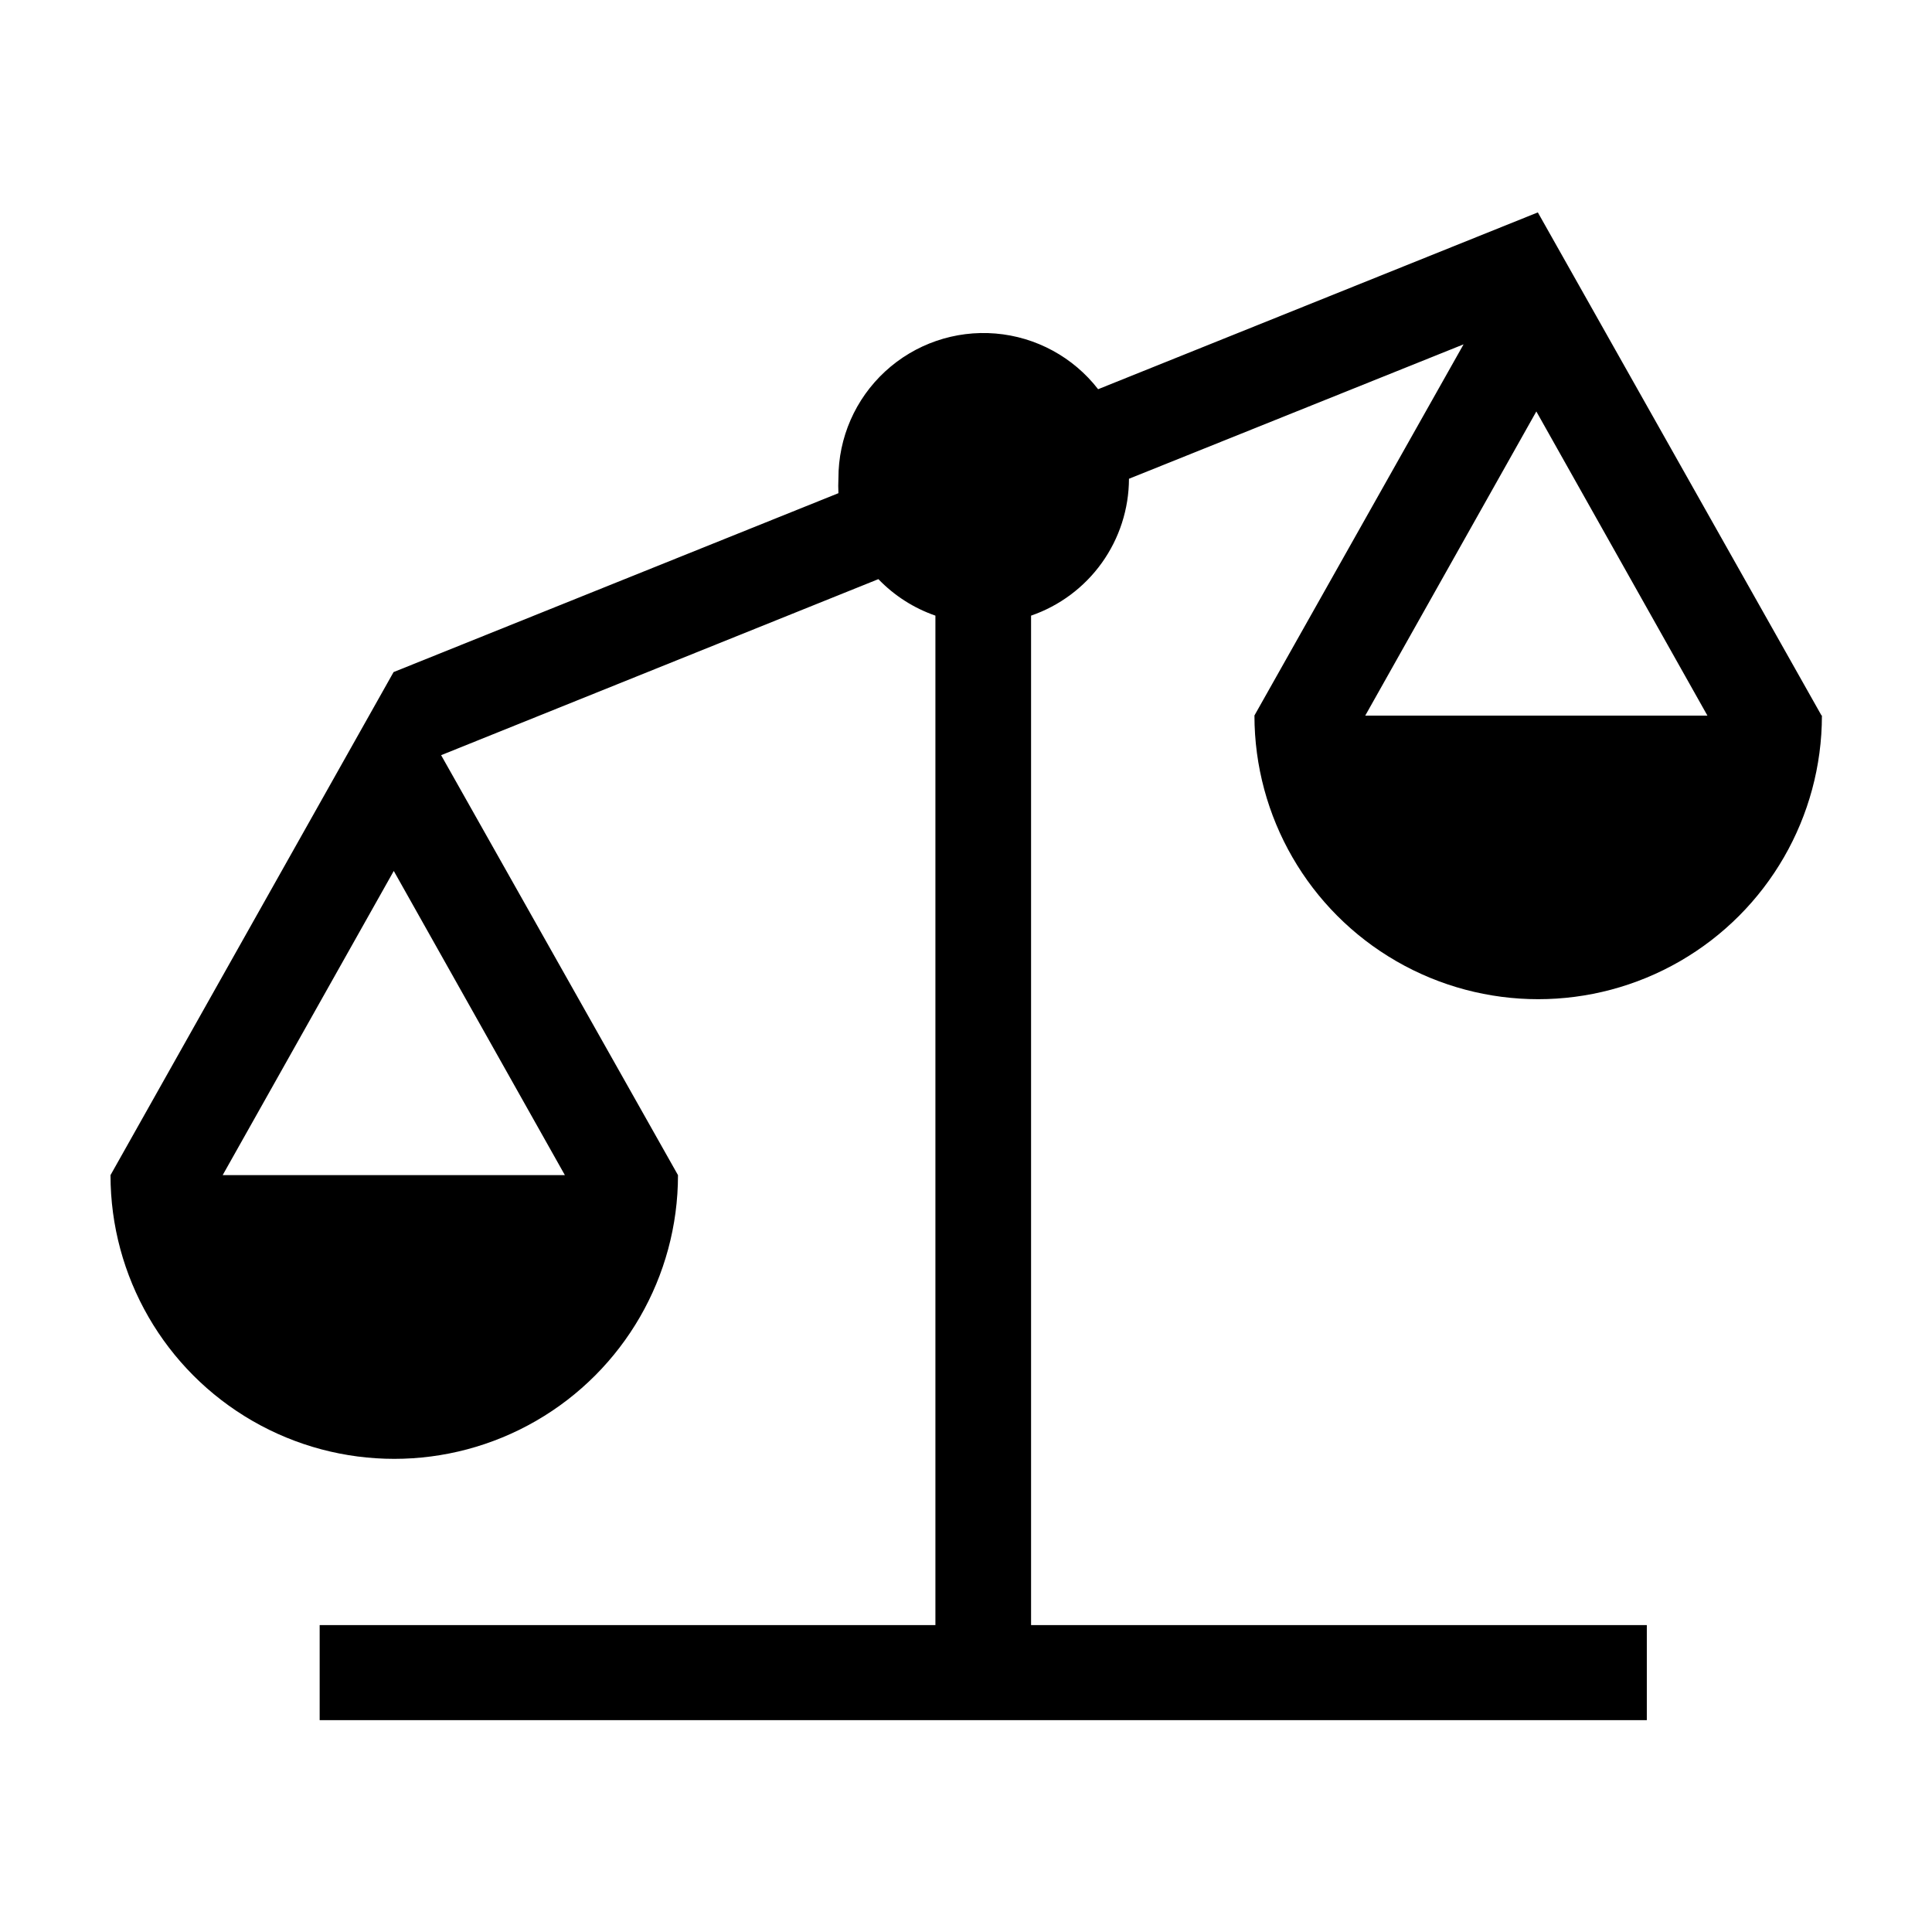
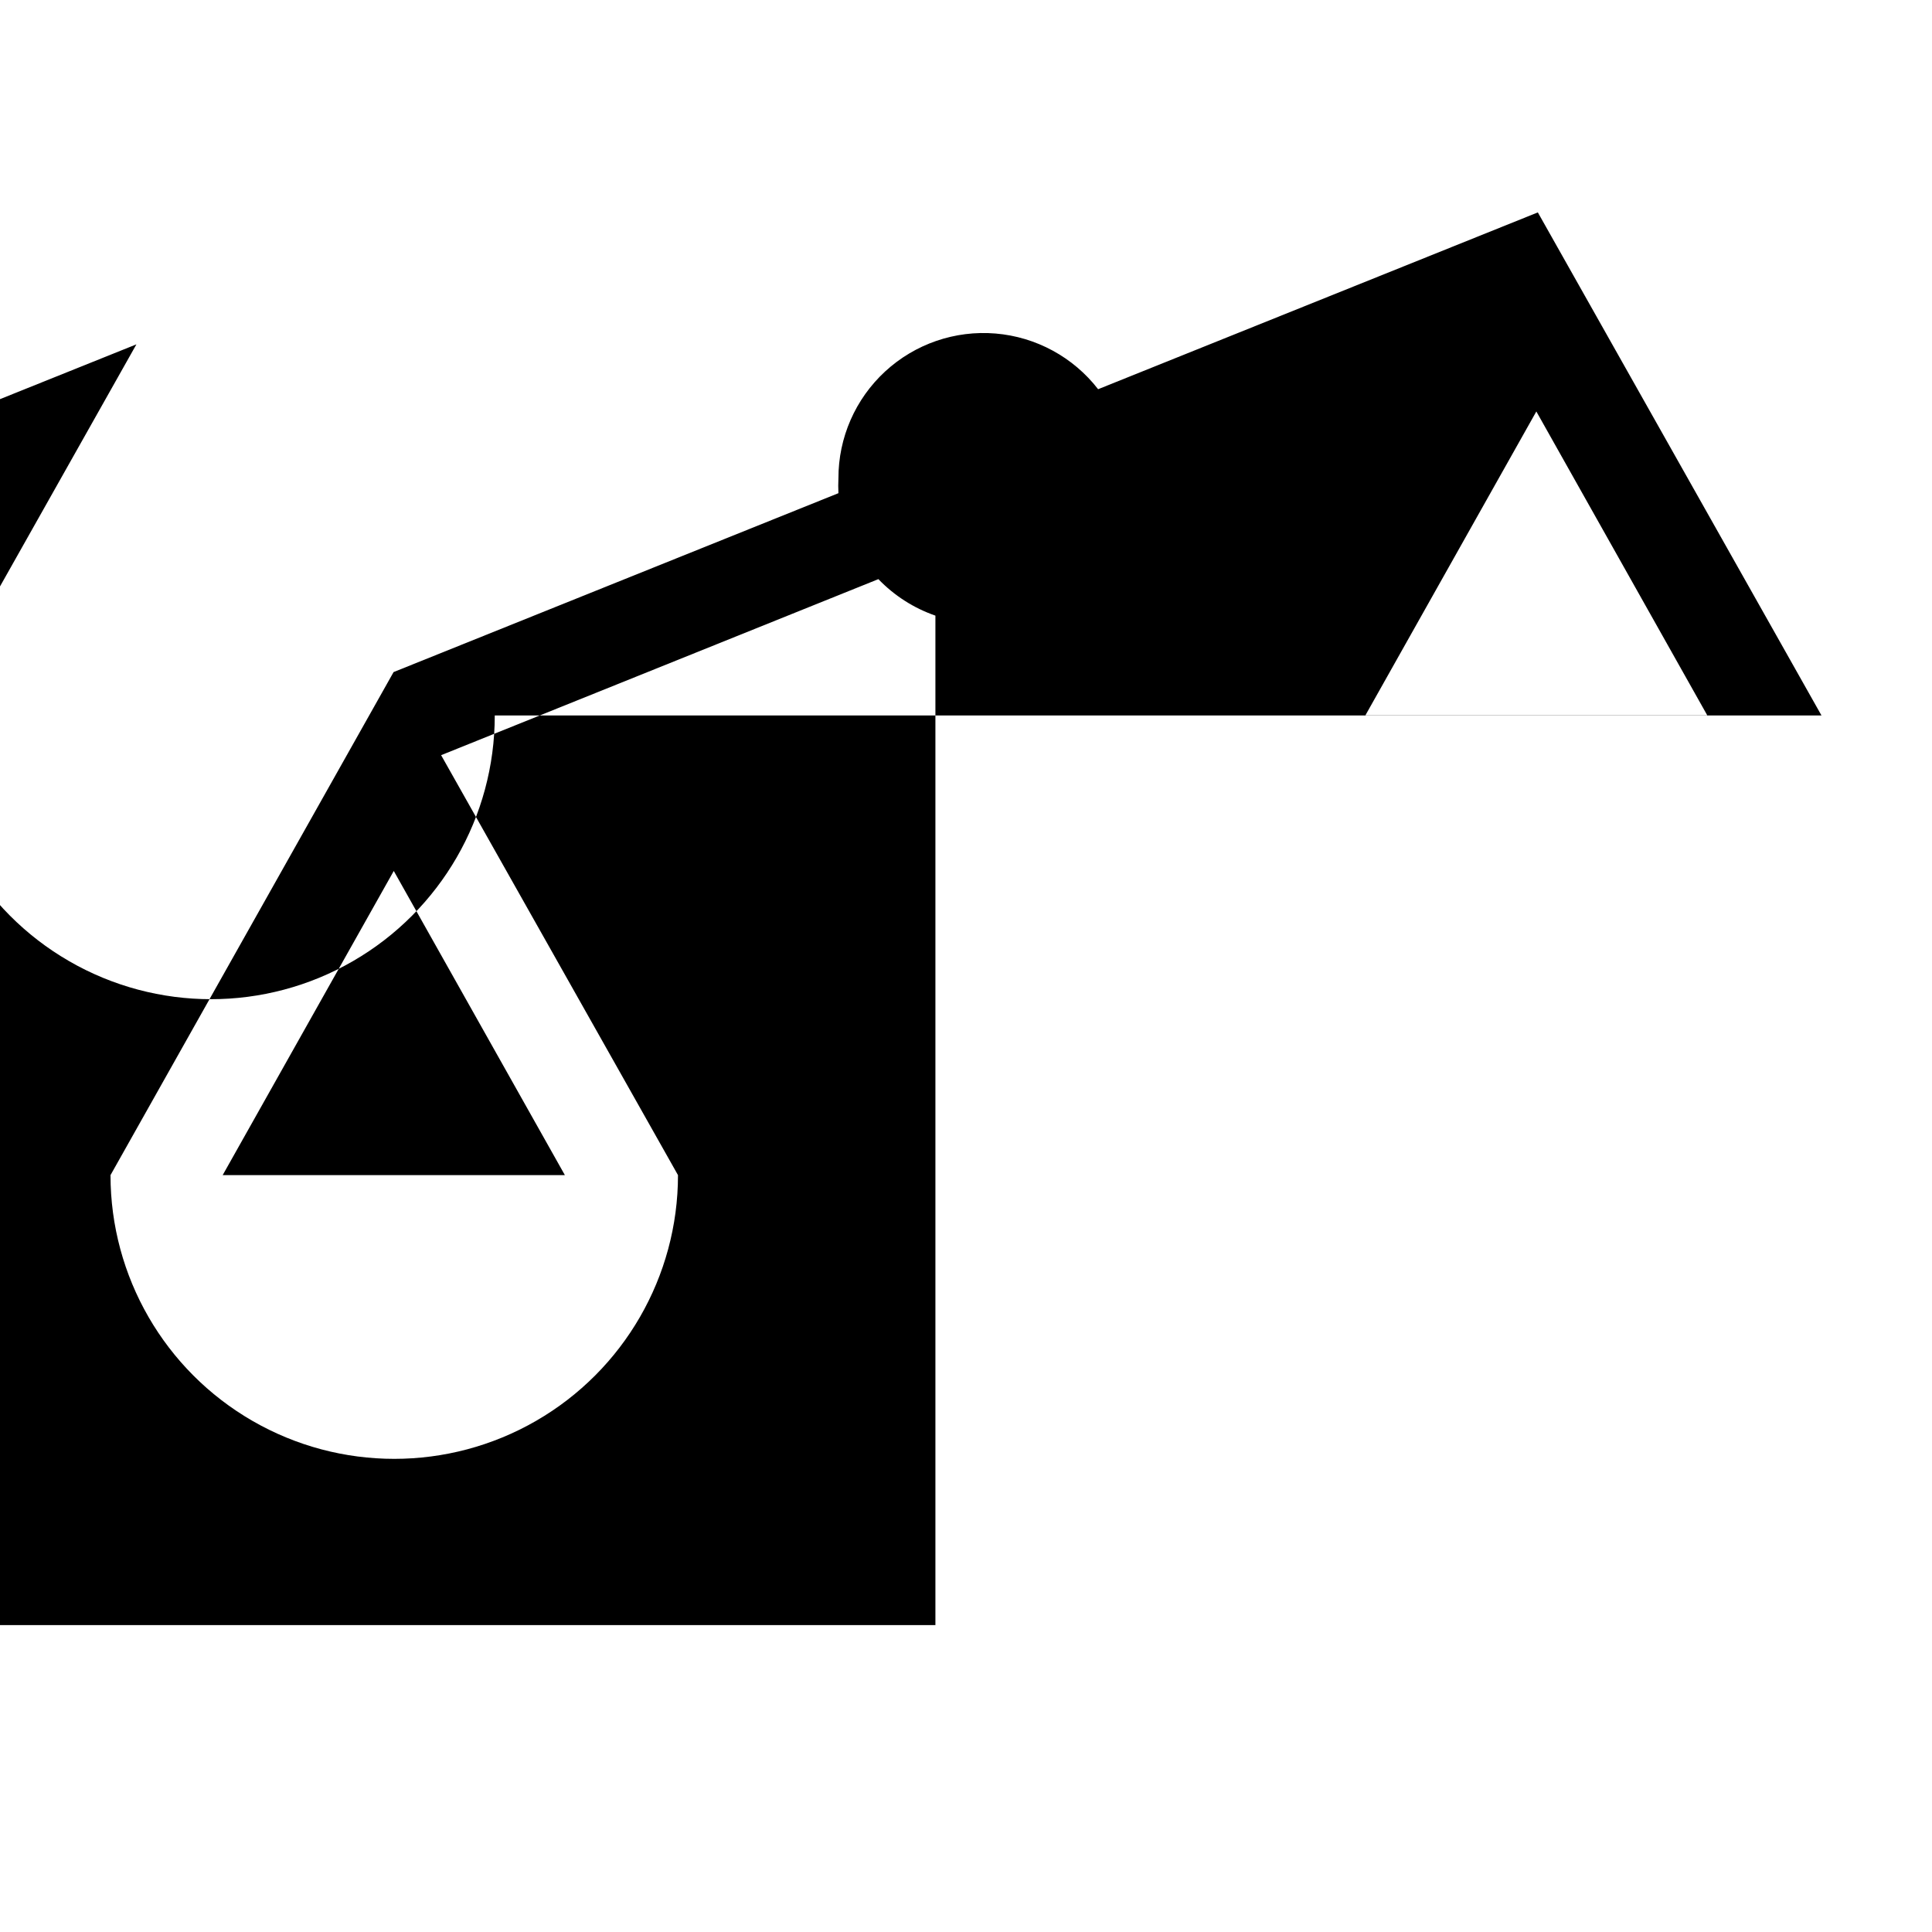
<svg xmlns="http://www.w3.org/2000/svg" fill="#000000" width="800px" height="800px" version="1.1" viewBox="144 144 512 512">
-   <path d="m626.71 333.6-75.168-133.31-116.53 46.855c-6.594-8.508-16.453-13.859-27.18-14.758-10.727-0.895-21.34 2.75-29.254 10.047-7.914 7.293-12.406 17.574-12.387 28.336-0.066 1.312-0.066 2.621 0 3.93l-117.89 47.41-75.016 133.31c0 26.863 14.332 51.688 37.598 65.117 23.262 13.434 51.926 13.434 75.191 0 23.266-13.43 37.598-38.254 37.598-65.117l-62.773-111.29 115.88-46.652c4.203 4.371 9.383 7.688 15.113 9.672v267.52h-163.18v25.191h351.71v-25.191h-163.18v-267.52c7.555-2.602 14.109-7.496 18.762-13.996 4.648-6.5 7.16-14.285 7.184-22.277l88.672-35.621-55.418 98.344-0.004 0.004c0 26.863 14.332 51.688 37.598 65.117 23.266 13.434 51.93 13.434 75.191 0 23.266-13.43 37.598-38.254 37.598-65.117zm-423.7 121.82 45.344-80.609 45.344 80.609zm302.79-121.77 45.344-80.609 45.344 80.609z" />
+   <path d="m626.71 333.6-75.168-133.31-116.53 46.855c-6.594-8.508-16.453-13.859-27.18-14.758-10.727-0.895-21.34 2.75-29.254 10.047-7.914 7.293-12.406 17.574-12.387 28.336-0.066 1.312-0.066 2.621 0 3.93l-117.89 47.41-75.016 133.31c0 26.863 14.332 51.688 37.598 65.117 23.262 13.434 51.926 13.434 75.191 0 23.266-13.43 37.598-38.254 37.598-65.117l-62.773-111.29 115.88-46.652c4.203 4.371 9.383 7.688 15.113 9.672v267.52h-163.18v25.191v-25.191h-163.18v-267.52c7.555-2.602 14.109-7.496 18.762-13.996 4.648-6.5 7.16-14.285 7.184-22.277l88.672-35.621-55.418 98.344-0.004 0.004c0 26.863 14.332 51.688 37.598 65.117 23.266 13.434 51.93 13.434 75.191 0 23.266-13.43 37.598-38.254 37.598-65.117zm-423.7 121.82 45.344-80.609 45.344 80.609zm302.79-121.77 45.344-80.609 45.344 80.609z" />
</svg>